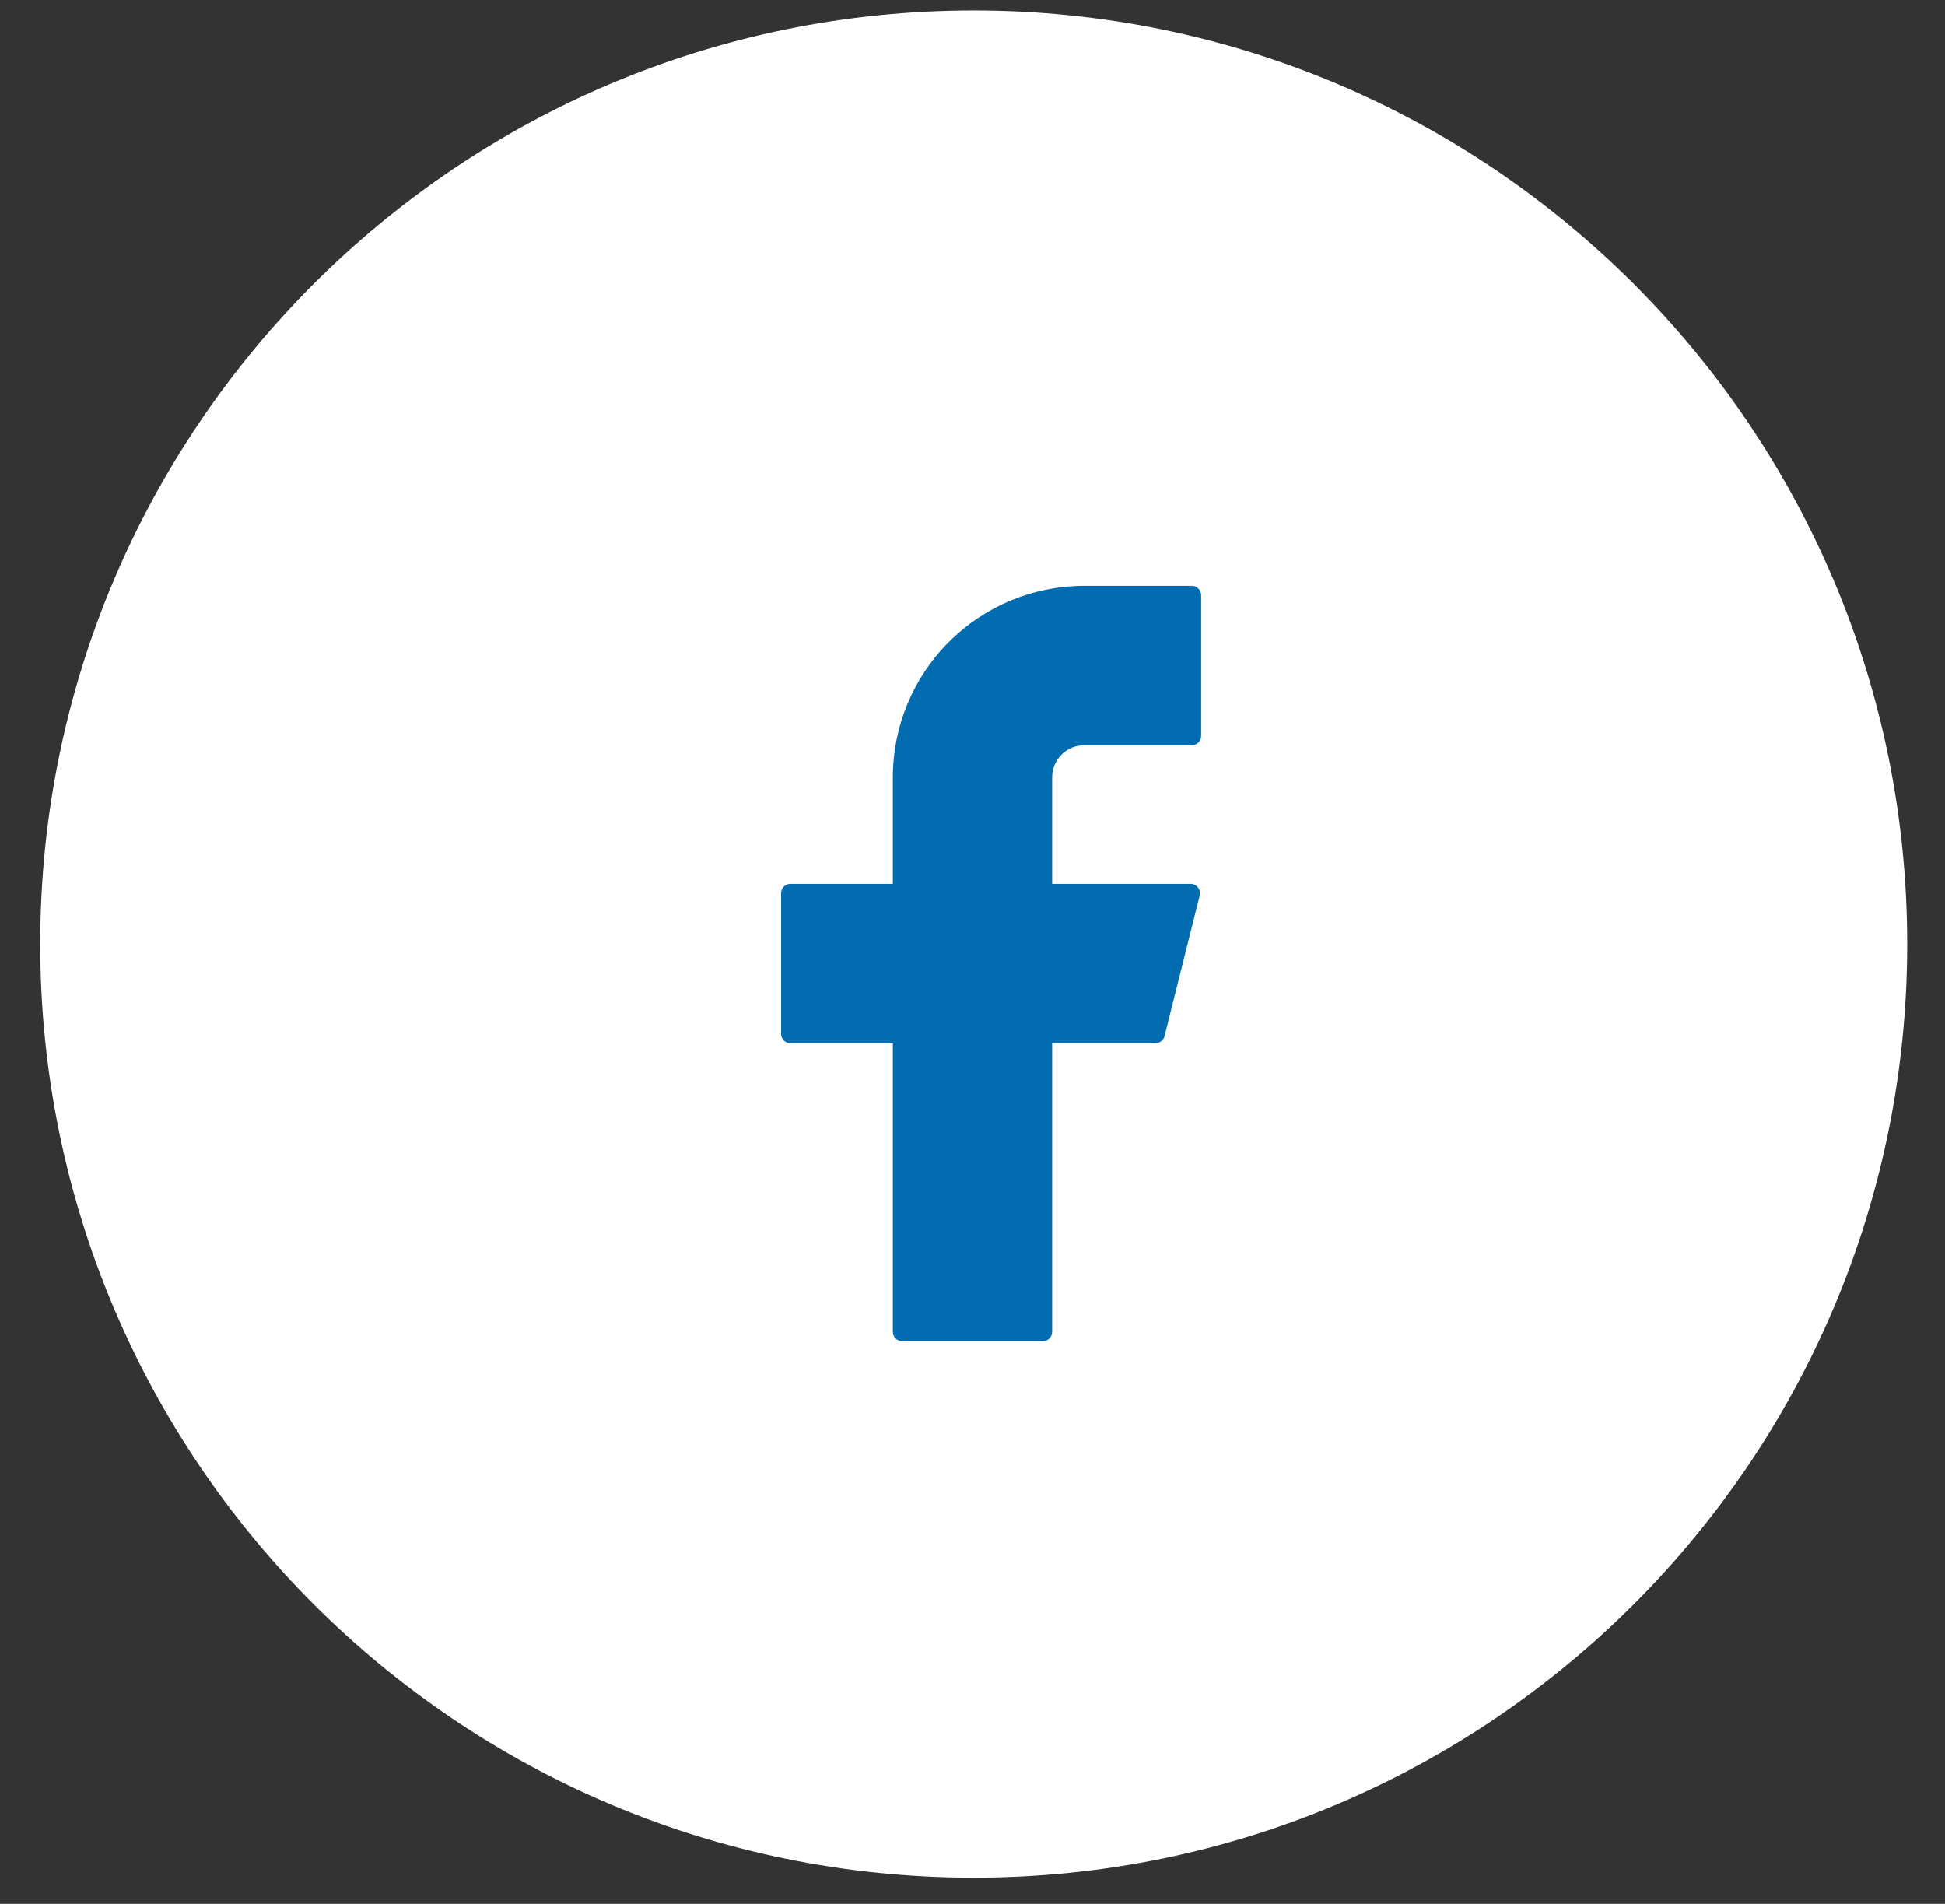
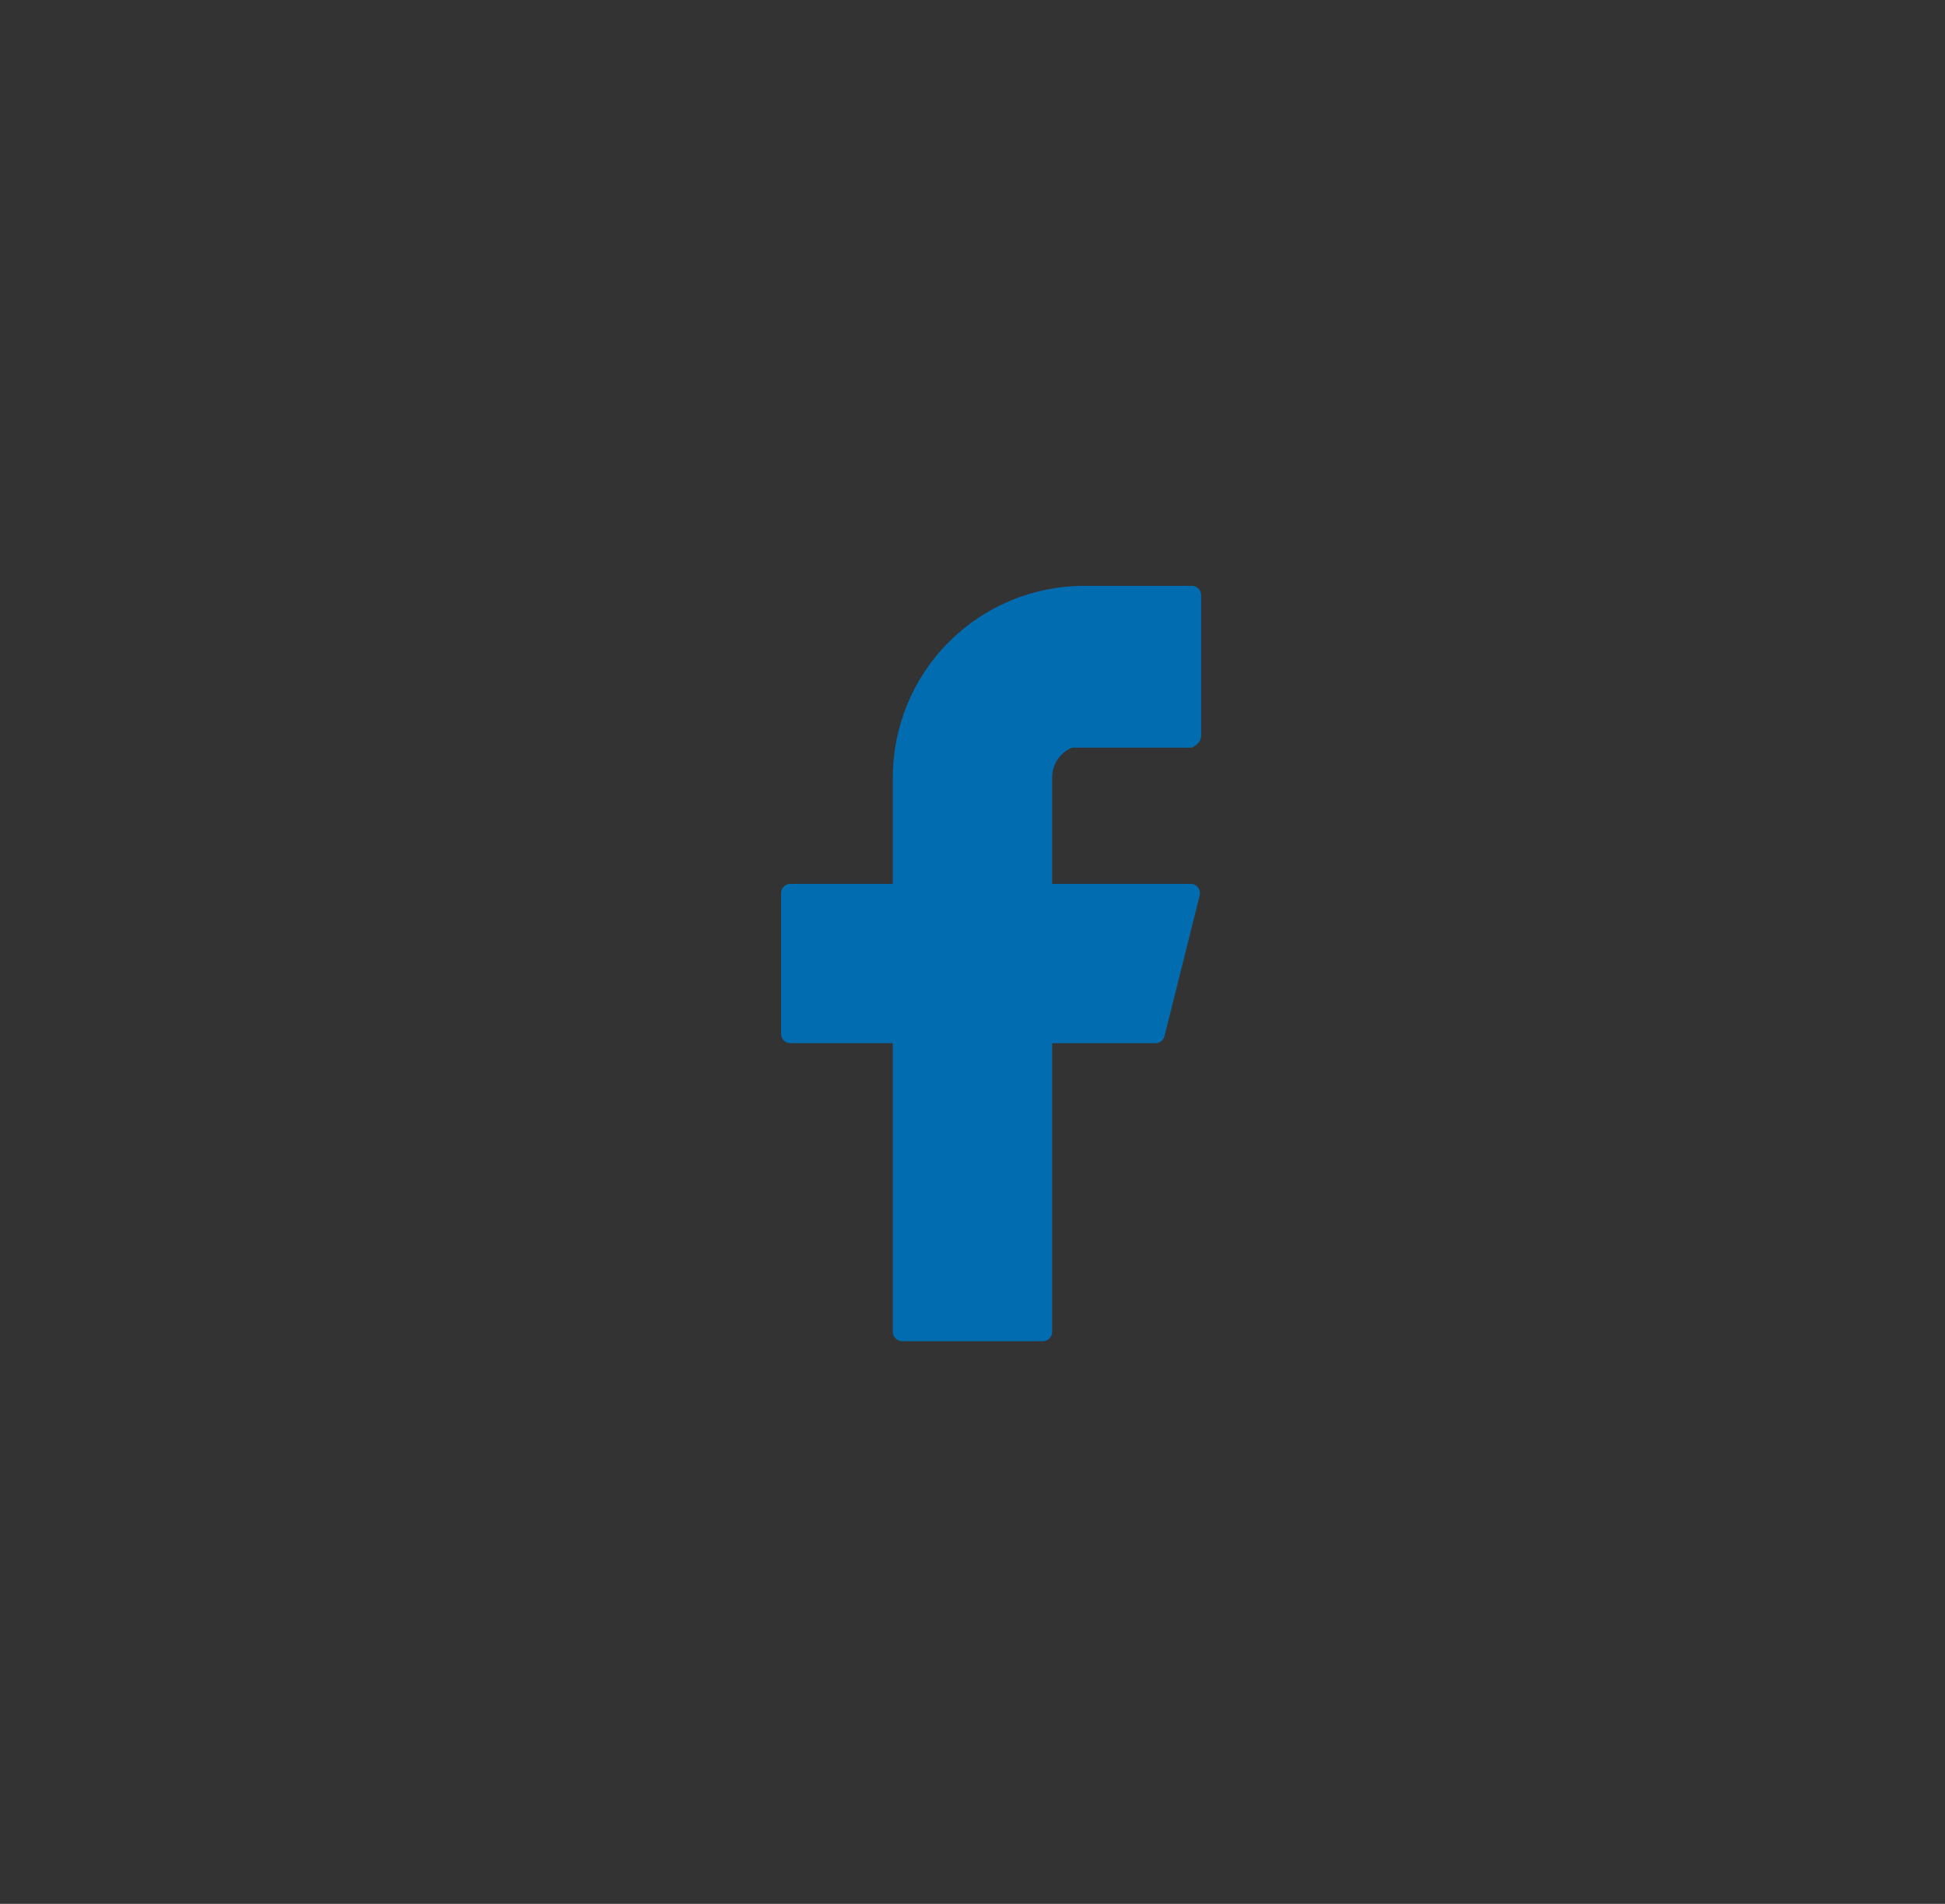
<svg xmlns="http://www.w3.org/2000/svg" width="47" height="46" viewBox="0 0 47 46" fill="none">
  <rect x="0" y="0" width="47" height="46" fill="#333333" stroke="none" />
-   <path d="M23.53 1.267C35.428 1.267 45.073 10.912 45.073 22.811C45.073 34.709 35.428 44.353 23.53 44.353C11.632 44.353 1.987 34.709 1.986 22.811C1.986 10.912 11.632 1.267 23.53 1.267Z" fill="white" stroke="url(#paint0_linear_10634_788)" stroke-width="2.028" />
-   <path d="M26.2 14.155C24.973 14.155 23.797 14.643 22.93 15.51C22.062 16.377 21.575 17.554 21.575 18.78V21.355H19.1C18.976 21.355 18.875 21.455 18.875 21.58V24.98C18.875 25.104 18.975 25.205 19.1 25.205H21.575V32.18C21.575 32.304 21.675 32.405 21.8 32.405H25.2C25.324 32.405 25.425 32.305 25.425 32.18V25.205H27.922C28.025 25.205 28.115 25.135 28.14 25.035L28.99 21.635C28.998 21.602 28.999 21.567 28.992 21.534C28.985 21.5 28.97 21.469 28.949 21.442C28.928 21.415 28.901 21.393 28.871 21.378C28.84 21.363 28.806 21.355 28.772 21.355H25.425V18.78C25.425 18.678 25.445 18.578 25.484 18.484C25.523 18.39 25.58 18.304 25.652 18.232C25.724 18.16 25.809 18.103 25.903 18.064C25.997 18.025 26.098 18.005 26.2 18.005H28.8C28.924 18.005 29.025 17.905 29.025 17.78V14.38C29.025 14.256 28.925 14.155 28.8 14.155H26.2Z" fill="#026CB1" />
+   <path d="M26.2 14.155C24.973 14.155 23.797 14.643 22.93 15.51C22.062 16.377 21.575 17.554 21.575 18.78V21.355H19.1C18.976 21.355 18.875 21.455 18.875 21.58V24.98C18.875 25.104 18.975 25.205 19.1 25.205H21.575V32.18C21.575 32.304 21.675 32.405 21.8 32.405H25.2C25.324 32.405 25.425 32.305 25.425 32.18V25.205H27.922C28.025 25.205 28.115 25.135 28.14 25.035L28.99 21.635C28.998 21.602 28.999 21.567 28.992 21.534C28.985 21.5 28.97 21.469 28.949 21.442C28.928 21.415 28.901 21.393 28.871 21.378C28.84 21.363 28.806 21.355 28.772 21.355H25.425V18.78C25.425 18.678 25.445 18.578 25.484 18.484C25.523 18.39 25.58 18.304 25.652 18.232C25.724 18.16 25.809 18.103 25.903 18.064H28.8C28.924 18.005 29.025 17.905 29.025 17.78V14.38C29.025 14.256 28.925 14.155 28.8 14.155H26.2Z" fill="#026CB1" />
  <defs>
    <linearGradient id="paint0_linear_10634_788" x1="15.389" y1="51.391" x2="52.147" y2="27.584" gradientUnits="userSpaceOnUse">
      <stop stop-color="white" />
      <stop offset="0.285" stop-color="white" />
      <stop offset="0.65" stop-color="white" />
      <stop offset="1" stop-color="white" />
    </linearGradient>
  </defs>
</svg>